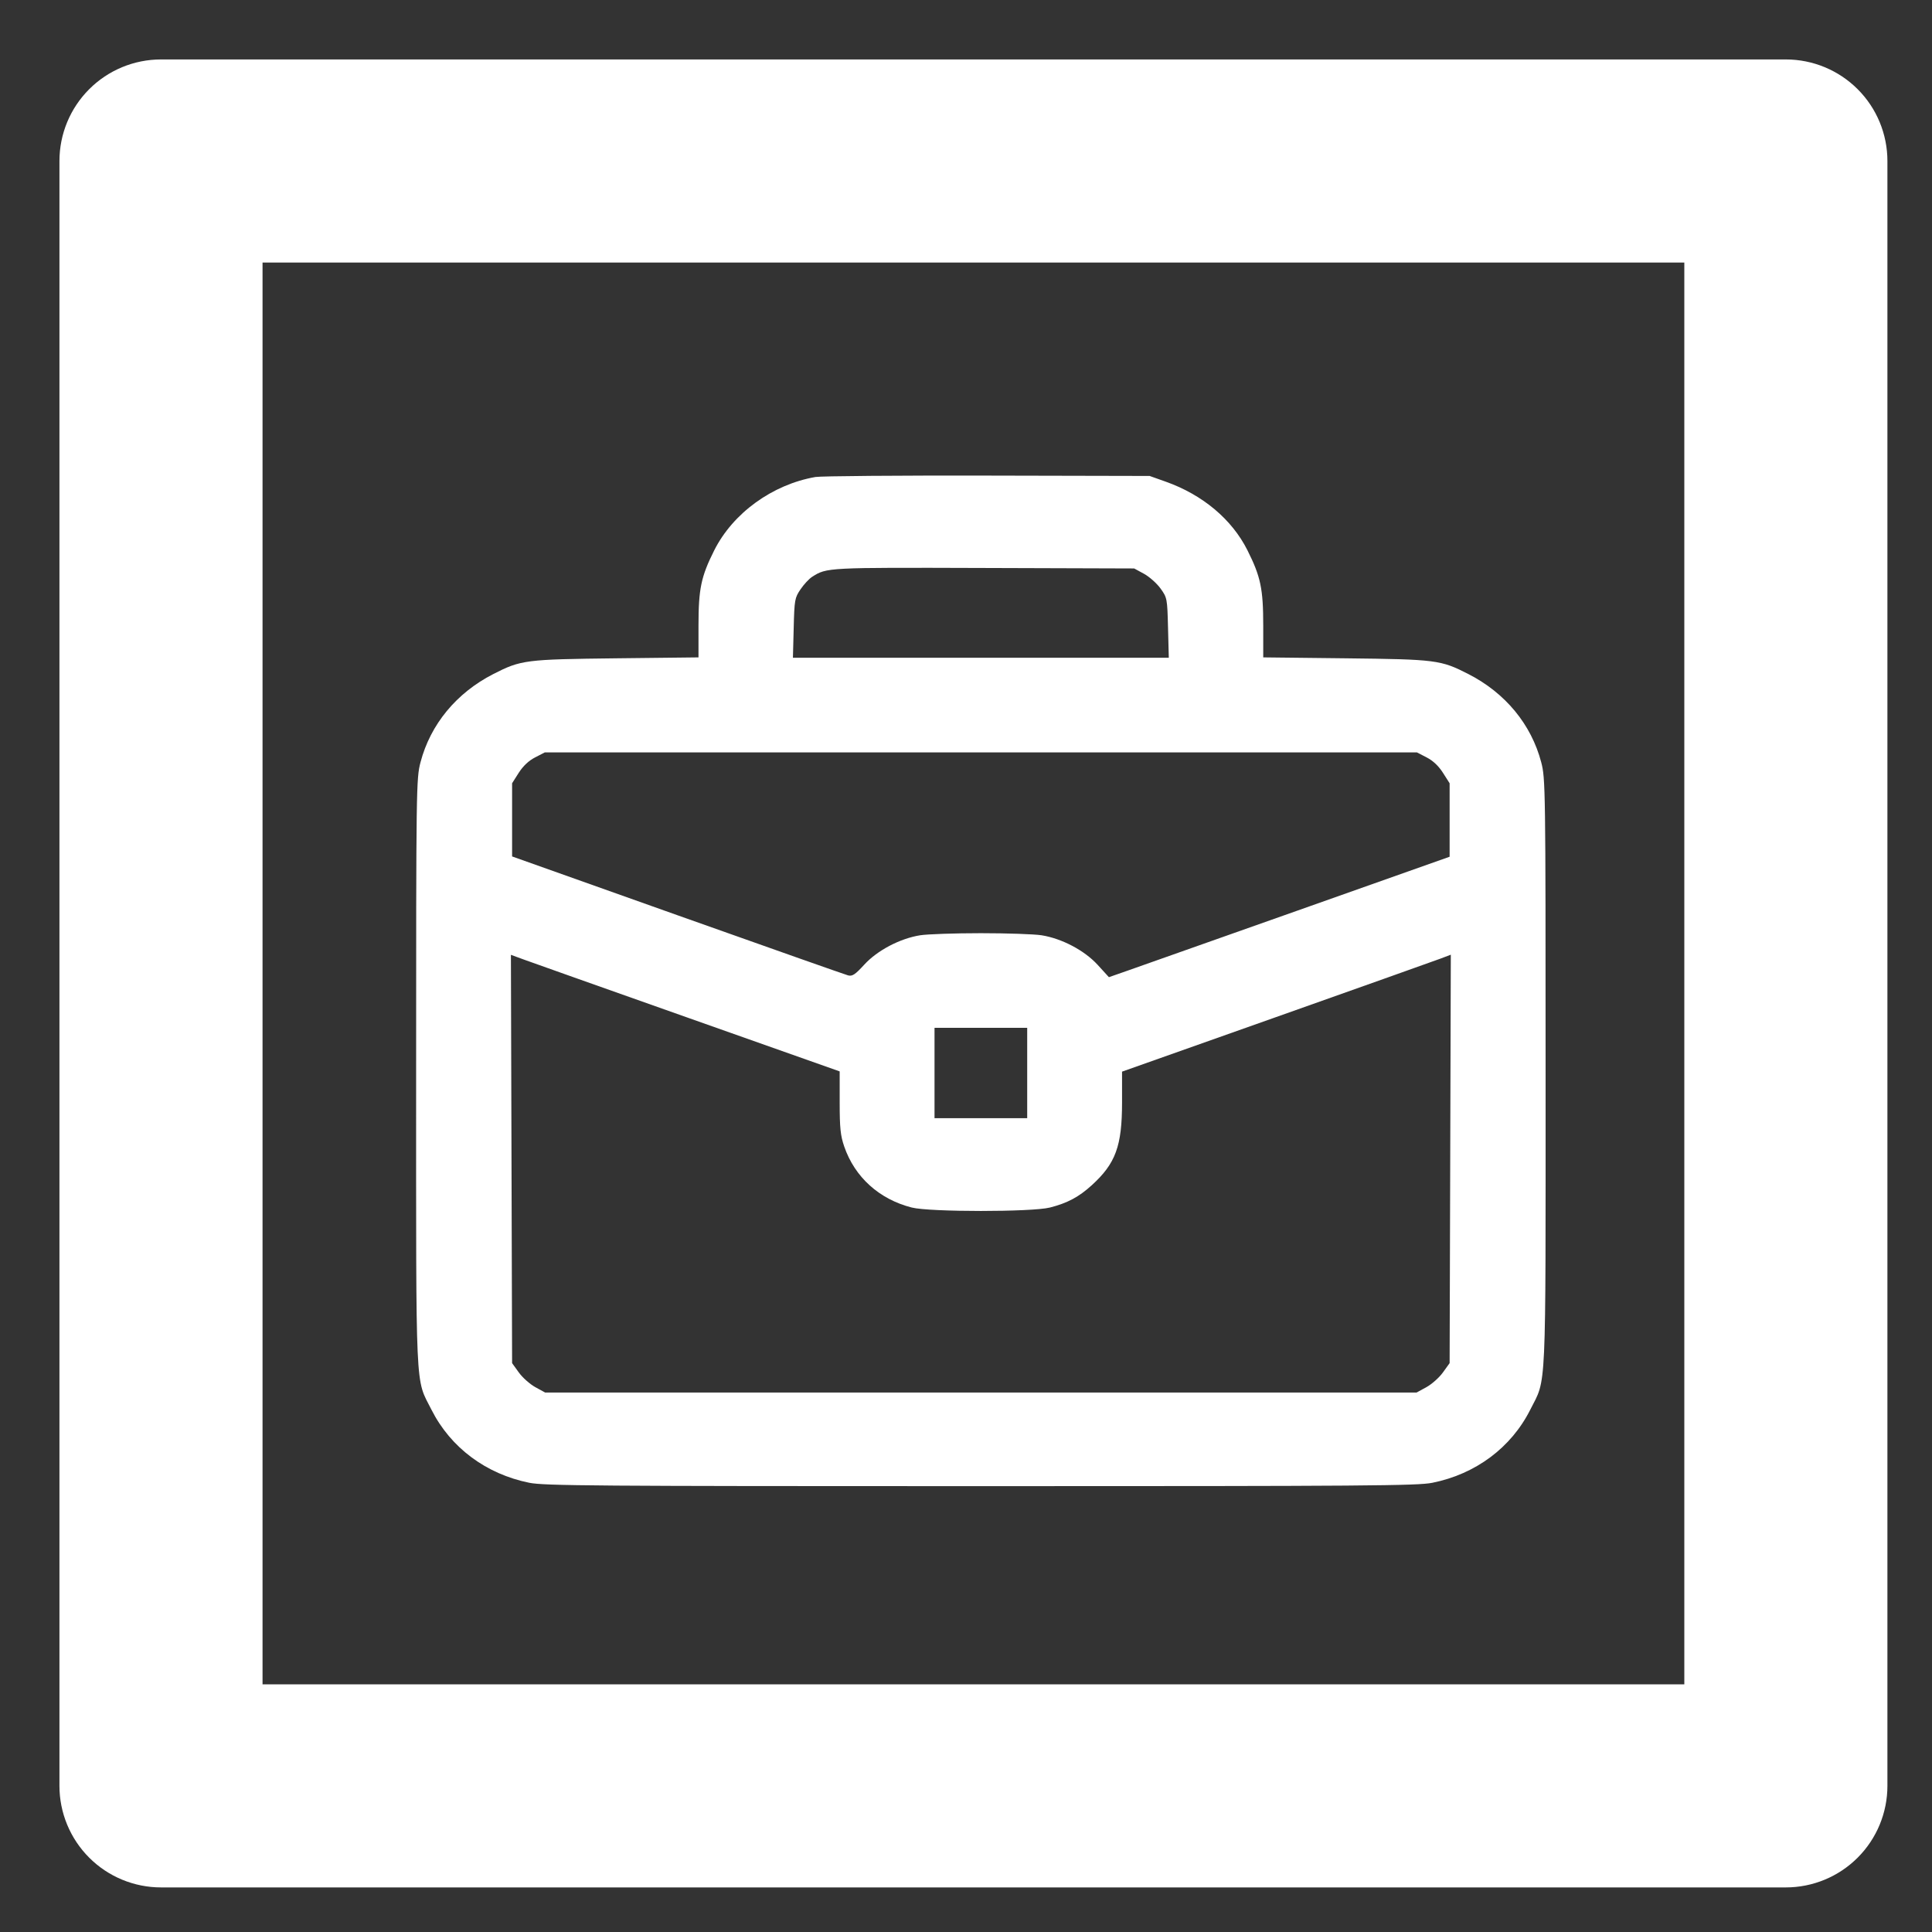
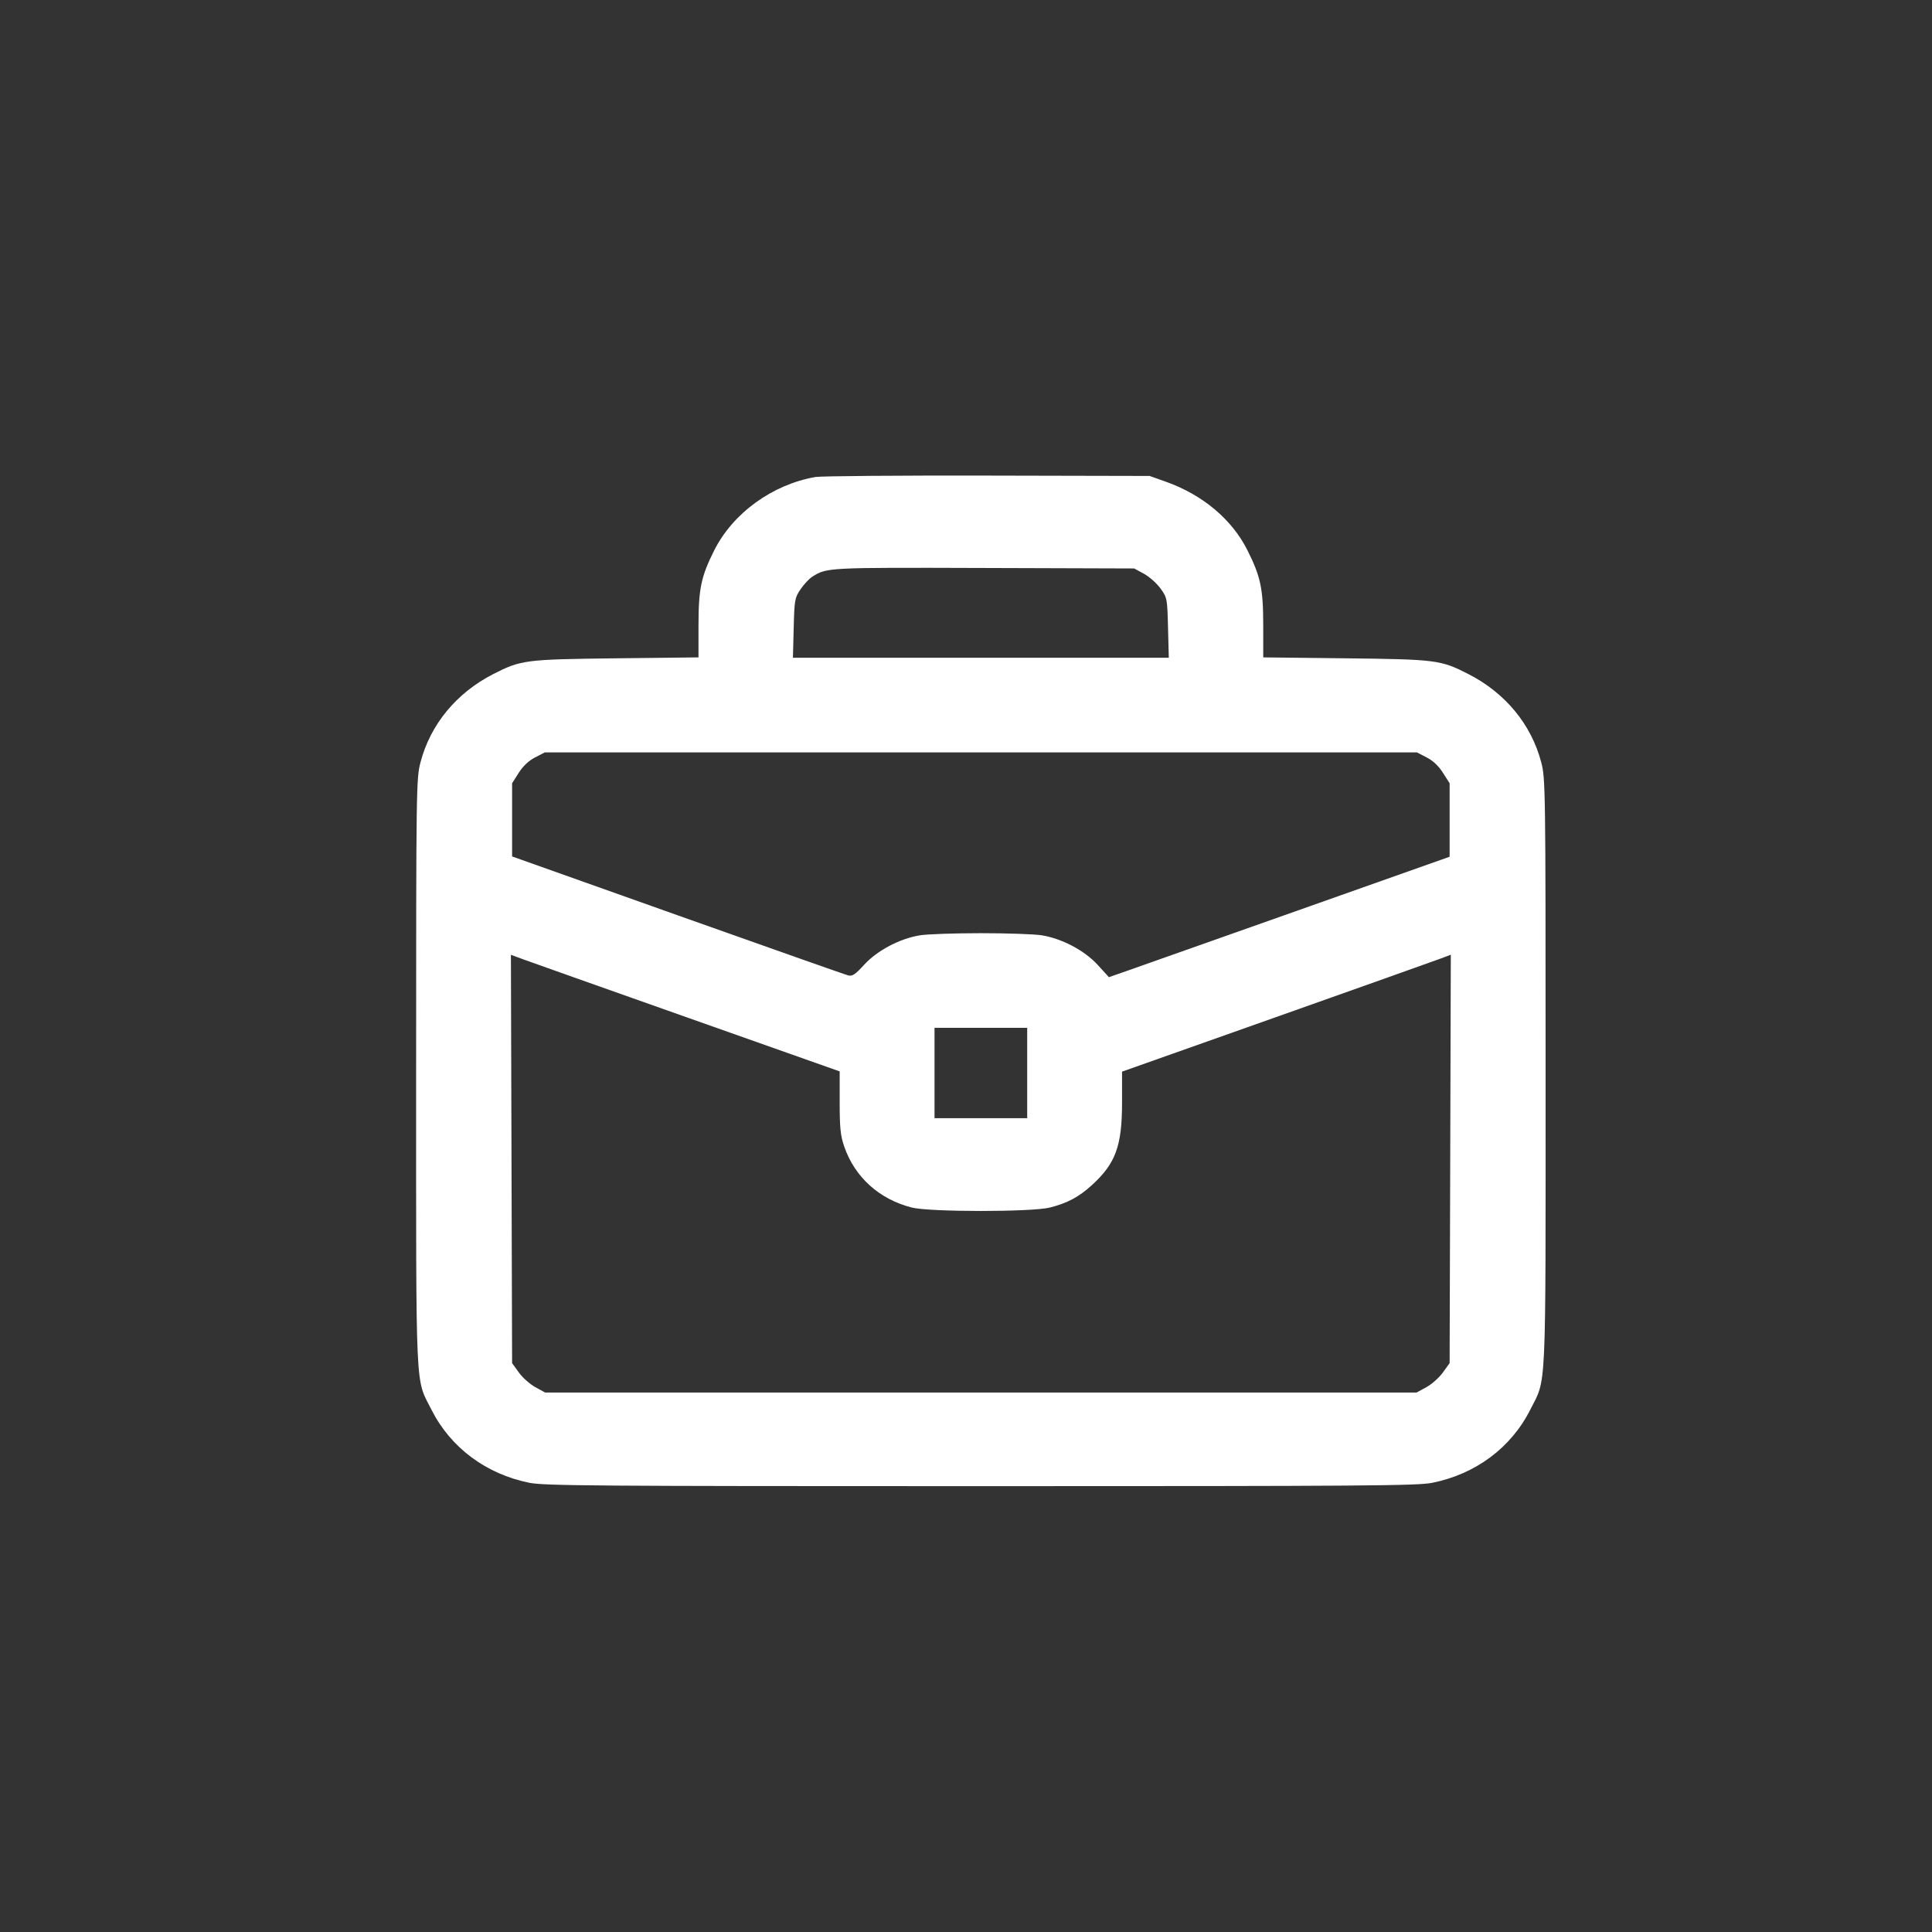
<svg xmlns="http://www.w3.org/2000/svg" width="65" height="65" viewBox="0 0 65 65" fill="none">
  <rect x="0" y="0" width="65" height="65" fill="#333333" stroke="none" />
  <path fill-rule="evenodd" clip-rule="evenodd" d="M27.434 16.048C25.985 16.301 24.659 17.263 24.029 18.517C23.586 19.401 23.5 19.81 23.5 21.052V22.117L20.736 22.148C17.675 22.183 17.529 22.202 16.596 22.678C15.355 23.313 14.481 24.372 14.147 25.647C14.005 26.19 14 26.484 14 36.097C14 47.1 13.966 46.338 14.517 47.43C15.161 48.705 16.351 49.593 17.811 49.887C18.31 49.987 20.018 50 33 50C45.982 50 47.69 49.987 48.189 49.887C49.649 49.593 50.84 48.705 51.483 47.43C52.034 46.338 52 47.1 52 36.097C52 26.484 51.995 26.19 51.853 25.647C51.518 24.371 50.645 23.313 49.402 22.678C48.471 22.202 48.324 22.183 45.264 22.148L42.5 22.117V21.052C42.5 19.809 42.414 19.401 41.969 18.513C41.447 17.473 40.463 16.647 39.222 16.206L38.678 16.013L33.223 16.001C30.222 15.995 27.617 16.016 27.434 16.048ZM38.489 19.305C38.671 19.405 38.921 19.628 39.045 19.8C39.267 20.108 39.272 20.134 39.297 21.121L39.323 22.129H33H26.677L26.703 21.128C26.727 20.178 26.739 20.112 26.933 19.827C27.045 19.661 27.22 19.473 27.323 19.407C27.816 19.092 27.816 19.092 33.111 19.109L38.158 19.125L38.489 19.305ZM47.999 25.483C48.213 25.593 48.402 25.772 48.548 26.002L48.771 26.352V27.588V28.824L43.613 30.65C40.776 31.654 38.197 32.566 37.881 32.676L37.308 32.876L36.931 32.463C36.486 31.976 35.726 31.575 35.041 31.466C34.796 31.428 33.878 31.396 33 31.396C32.122 31.396 31.204 31.428 30.959 31.466C30.279 31.574 29.514 31.976 29.076 32.456C28.77 32.79 28.675 32.853 28.533 32.816C28.439 32.791 25.857 31.881 22.795 30.793L17.229 28.814V27.583V26.352L17.451 26.002C17.598 25.772 17.787 25.593 18.001 25.483L18.328 25.314H33H47.672L47.999 25.483ZM23.185 34.255L28.25 36.046V37.089C28.25 37.952 28.277 38.209 28.404 38.576C28.759 39.605 29.582 40.348 30.675 40.626C31.285 40.78 34.715 40.78 35.325 40.626C35.913 40.476 36.297 40.271 36.731 39.876C37.534 39.146 37.75 38.557 37.75 37.093V36.054L42.926 34.221C45.774 33.212 48.262 32.327 48.457 32.254L48.811 32.12L48.791 38.991L48.771 45.861L48.545 46.175C48.421 46.348 48.17 46.57 47.989 46.67L47.658 46.851H33H18.342L18.011 46.67C17.83 46.57 17.579 46.348 17.455 46.175L17.229 45.861L17.209 38.993L17.189 32.124L17.654 32.294C17.91 32.388 20.399 33.27 23.185 34.255ZM34.559 36.101V37.621H33H31.441V36.101V34.58H33H34.559V36.101Z" fill="white" />
-   <path d="M8.833 8.833V56.667H56.667V8.833H8.833ZM5.417 2H60.083C60.989 2 61.858 2.36 62.499 3.001C63.14 3.641 63.5 4.511 63.5 5.417V60.083C63.5 60.989 63.14 61.858 62.499 62.499C61.858 63.14 60.989 63.5 60.083 63.5H5.417C4.511 63.5 3.641 63.14 3.001 62.499C2.36 61.858 2 60.989 2 60.083V5.417C2 4.511 2.36 3.641 3.001 3.001C3.641 2.36 4.511 2 5.417 2Z" fill="white" />
</svg>